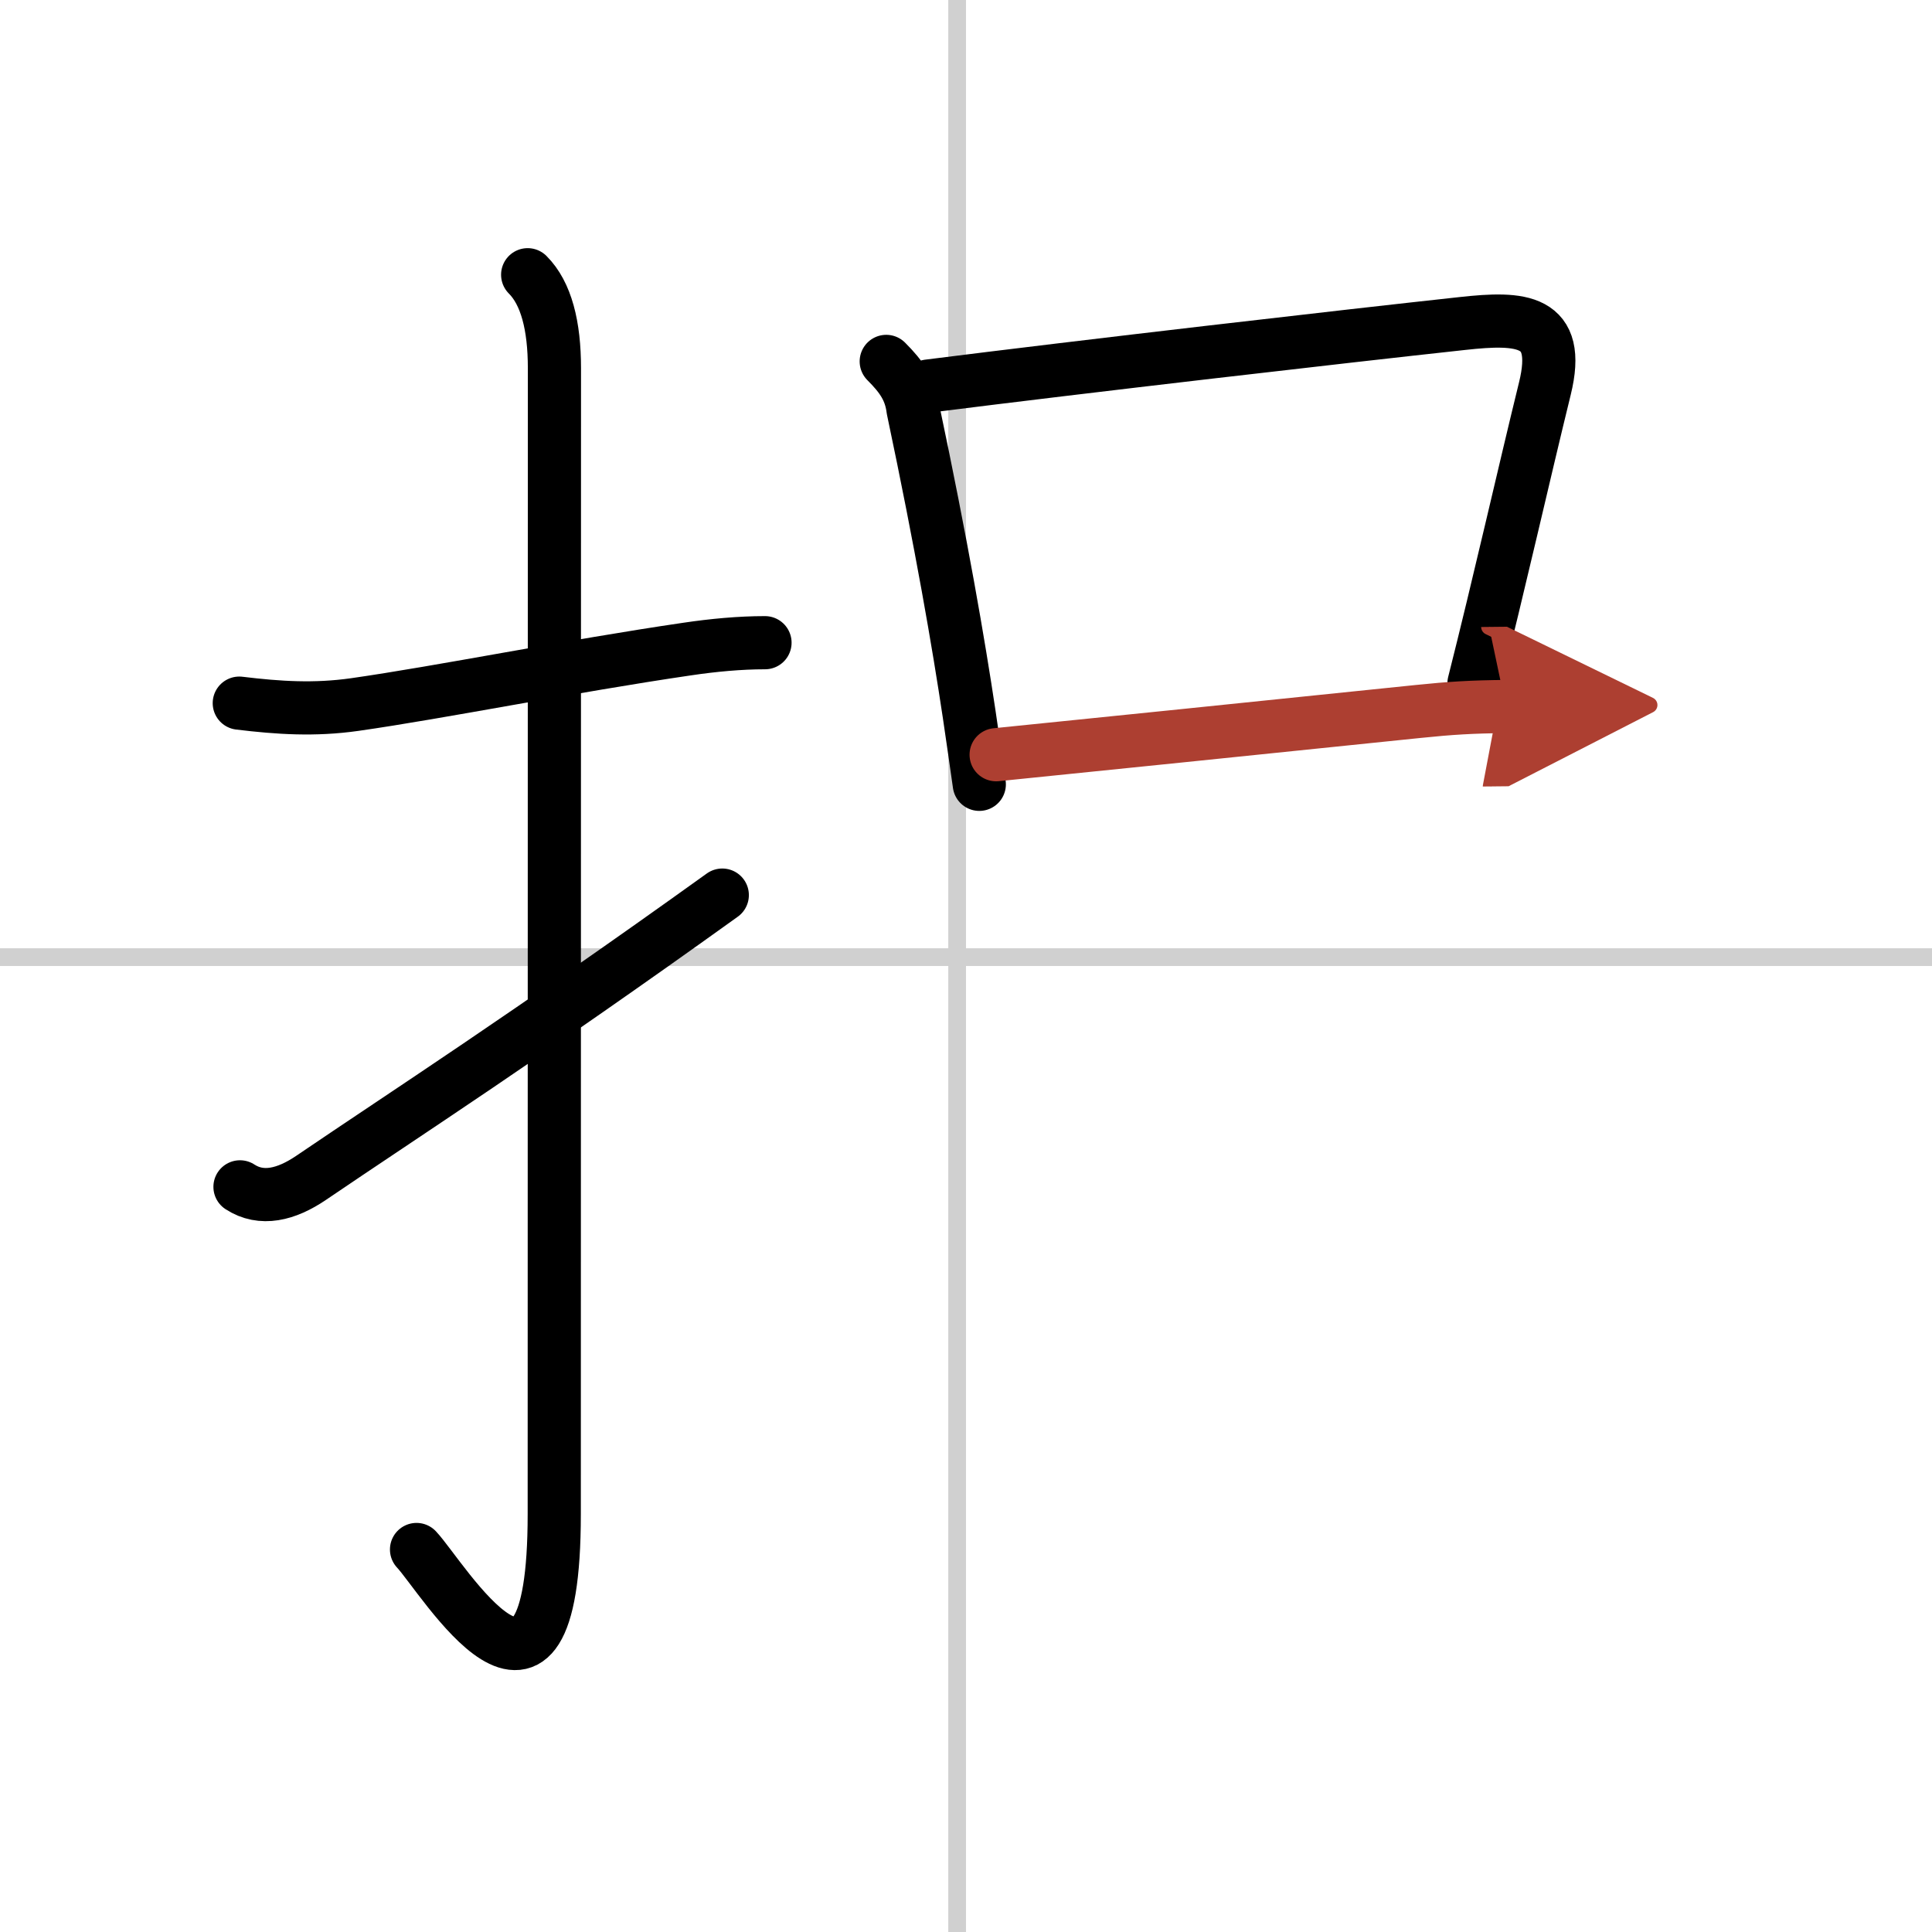
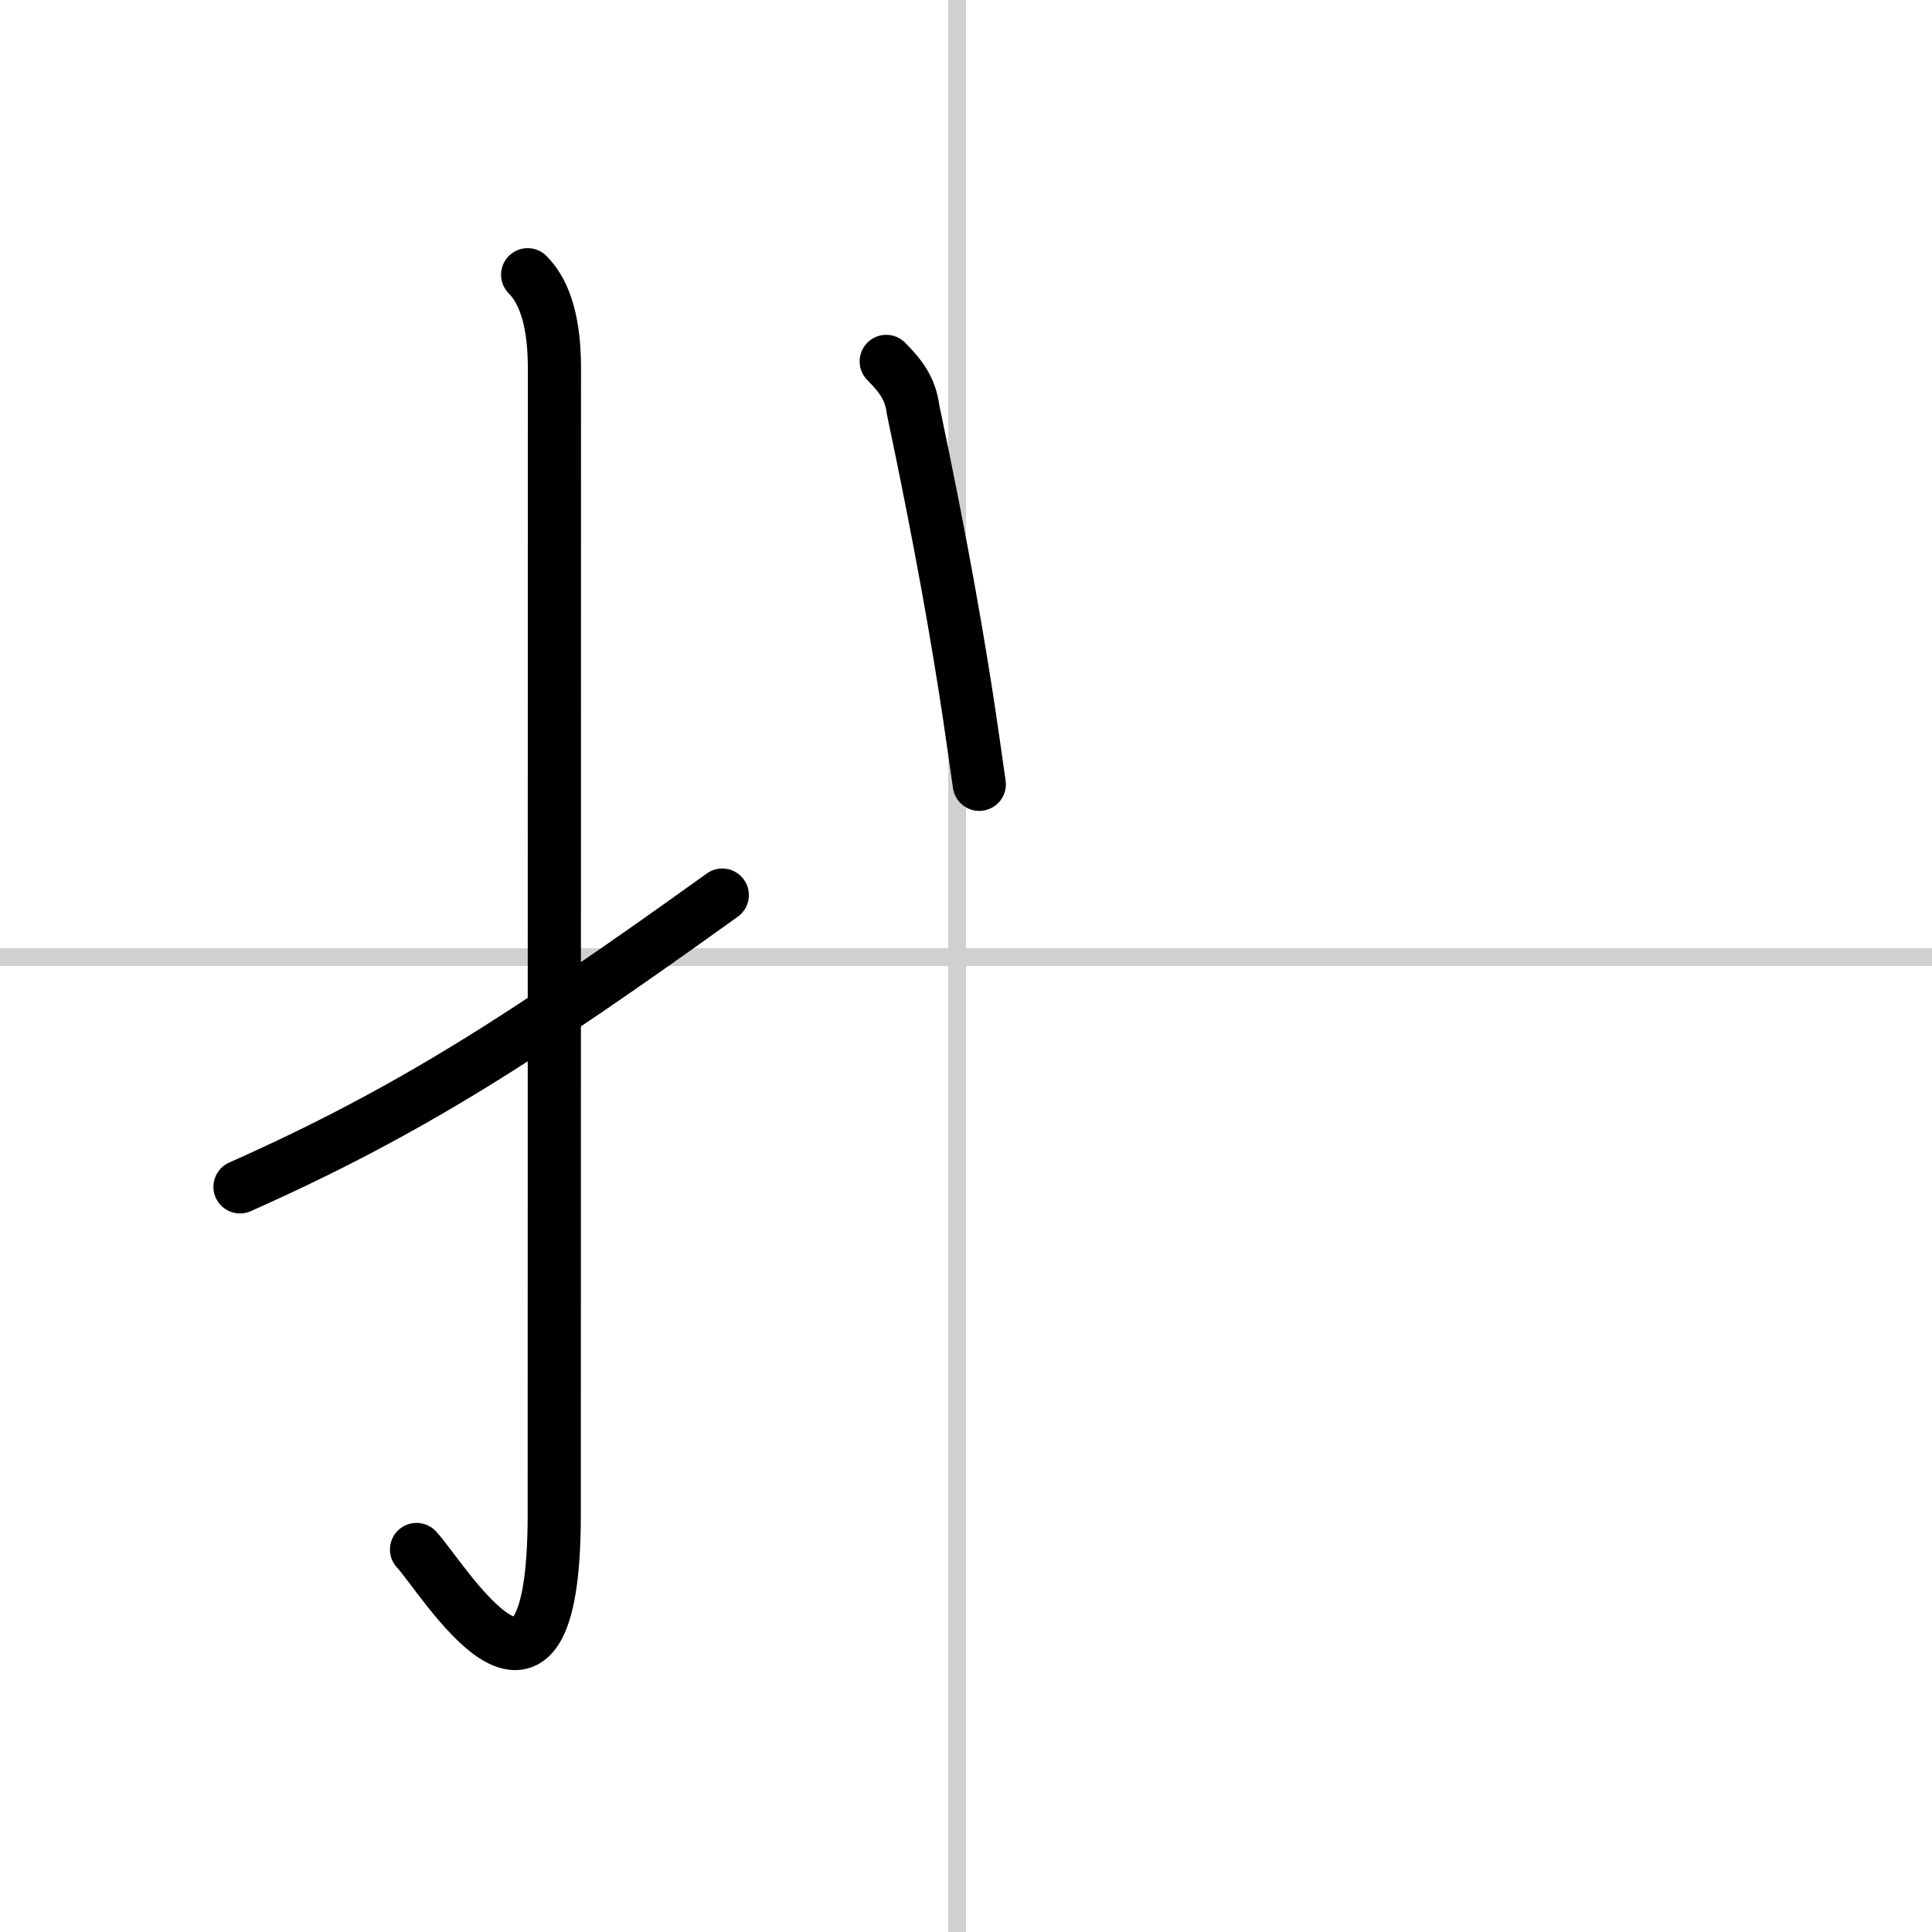
<svg xmlns="http://www.w3.org/2000/svg" width="400" height="400" viewBox="0 0 109 109">
  <defs>
    <marker id="a" markerWidth="4" orient="auto" refX="1" refY="5" viewBox="0 0 10 10">
      <polyline points="0 0 10 5 0 10 1 5" fill="#ad3f31" stroke="#ad3f31" />
    </marker>
  </defs>
  <g fill="none" stroke="#000" stroke-linecap="round" stroke-linejoin="round" stroke-width="3">
    <rect width="100%" height="100%" fill="#fff" stroke="#fff" />
    <line x1="54" x2="54" y2="109" stroke="#d0d0d0" stroke-width="1" />
    <line x2="109" y1="54" y2="54" stroke="#d0d0d0" stroke-width="1" />
-     <path d="m13.5 39.67c2.22 0.27 4.25 0.4 6.51 0.08 4.84-0.69 12.14-2.16 18.75-3.13 1.48-0.22 2.98-0.36 4.4-0.36" />
    <path d="m29.77 15.5c1.05 1.05 1.51 2.88 1.51 5.27 0 15.23-0.01 53.21-0.01 64.65 0 14.25-6.32 3.53-7.77 2" />
-     <path d="M13.54,66.96c1.21,0.79,2.61,0.44,4-0.5C23,62.75,29.5,58.58,40.75,50.5" />
+     <path d="M13.54,66.96C23,62.75,29.5,58.58,40.75,50.5" />
    <path d="m50 20.39c0.87 0.87 1.37 1.59 1.51 2.7 1.62 7.67 2.57 13.21 3.17 17.21 0.21 1.42 0.4 2.75 0.57 3.95" />
-     <path d="m52.38 21.78c8.85-1.12 23.33-2.79 30.14-3.53 3.28-0.36 5.61-0.27 4.64 3.67-1.17 4.76-2.59 11.06-4 16.63" />
-     <path d="m56.2 42.58c4.76-0.48 15.39-1.57 23.81-2.44 1.84-0.19 2.99-0.26 4.95-0.28" marker-end="url(#a)" stroke="#ad3f31" />
  </g>
</svg>